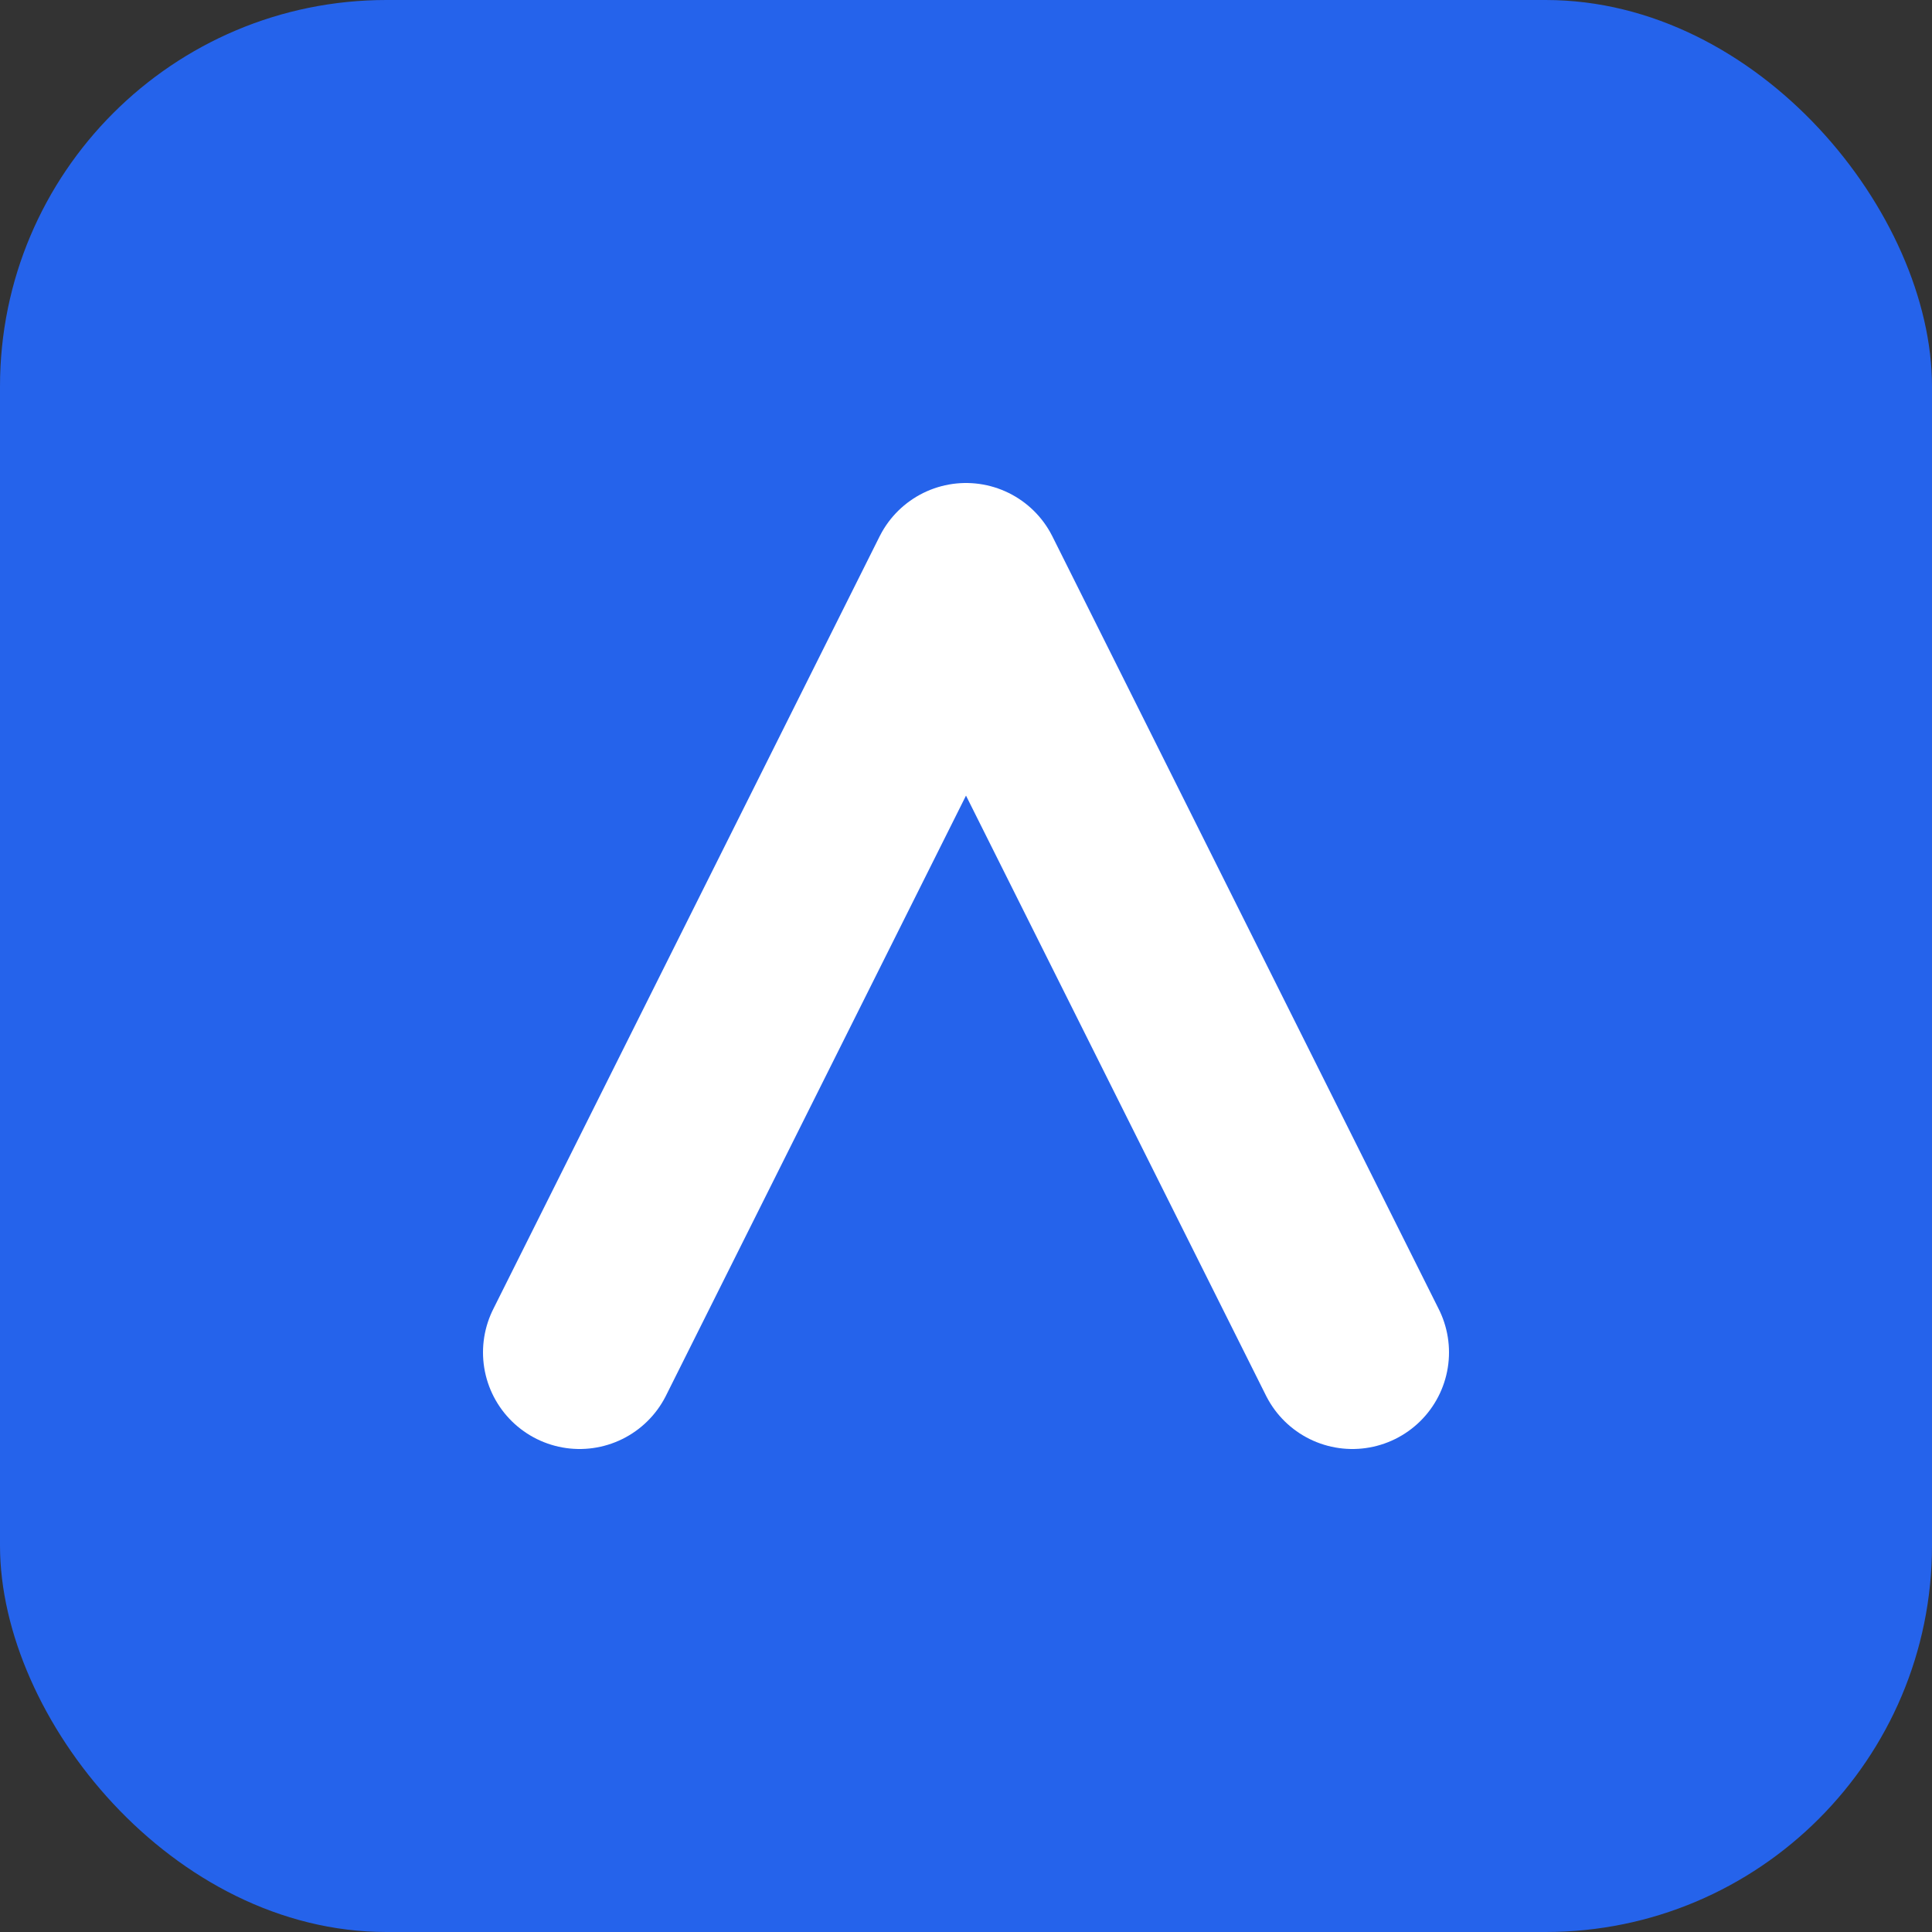
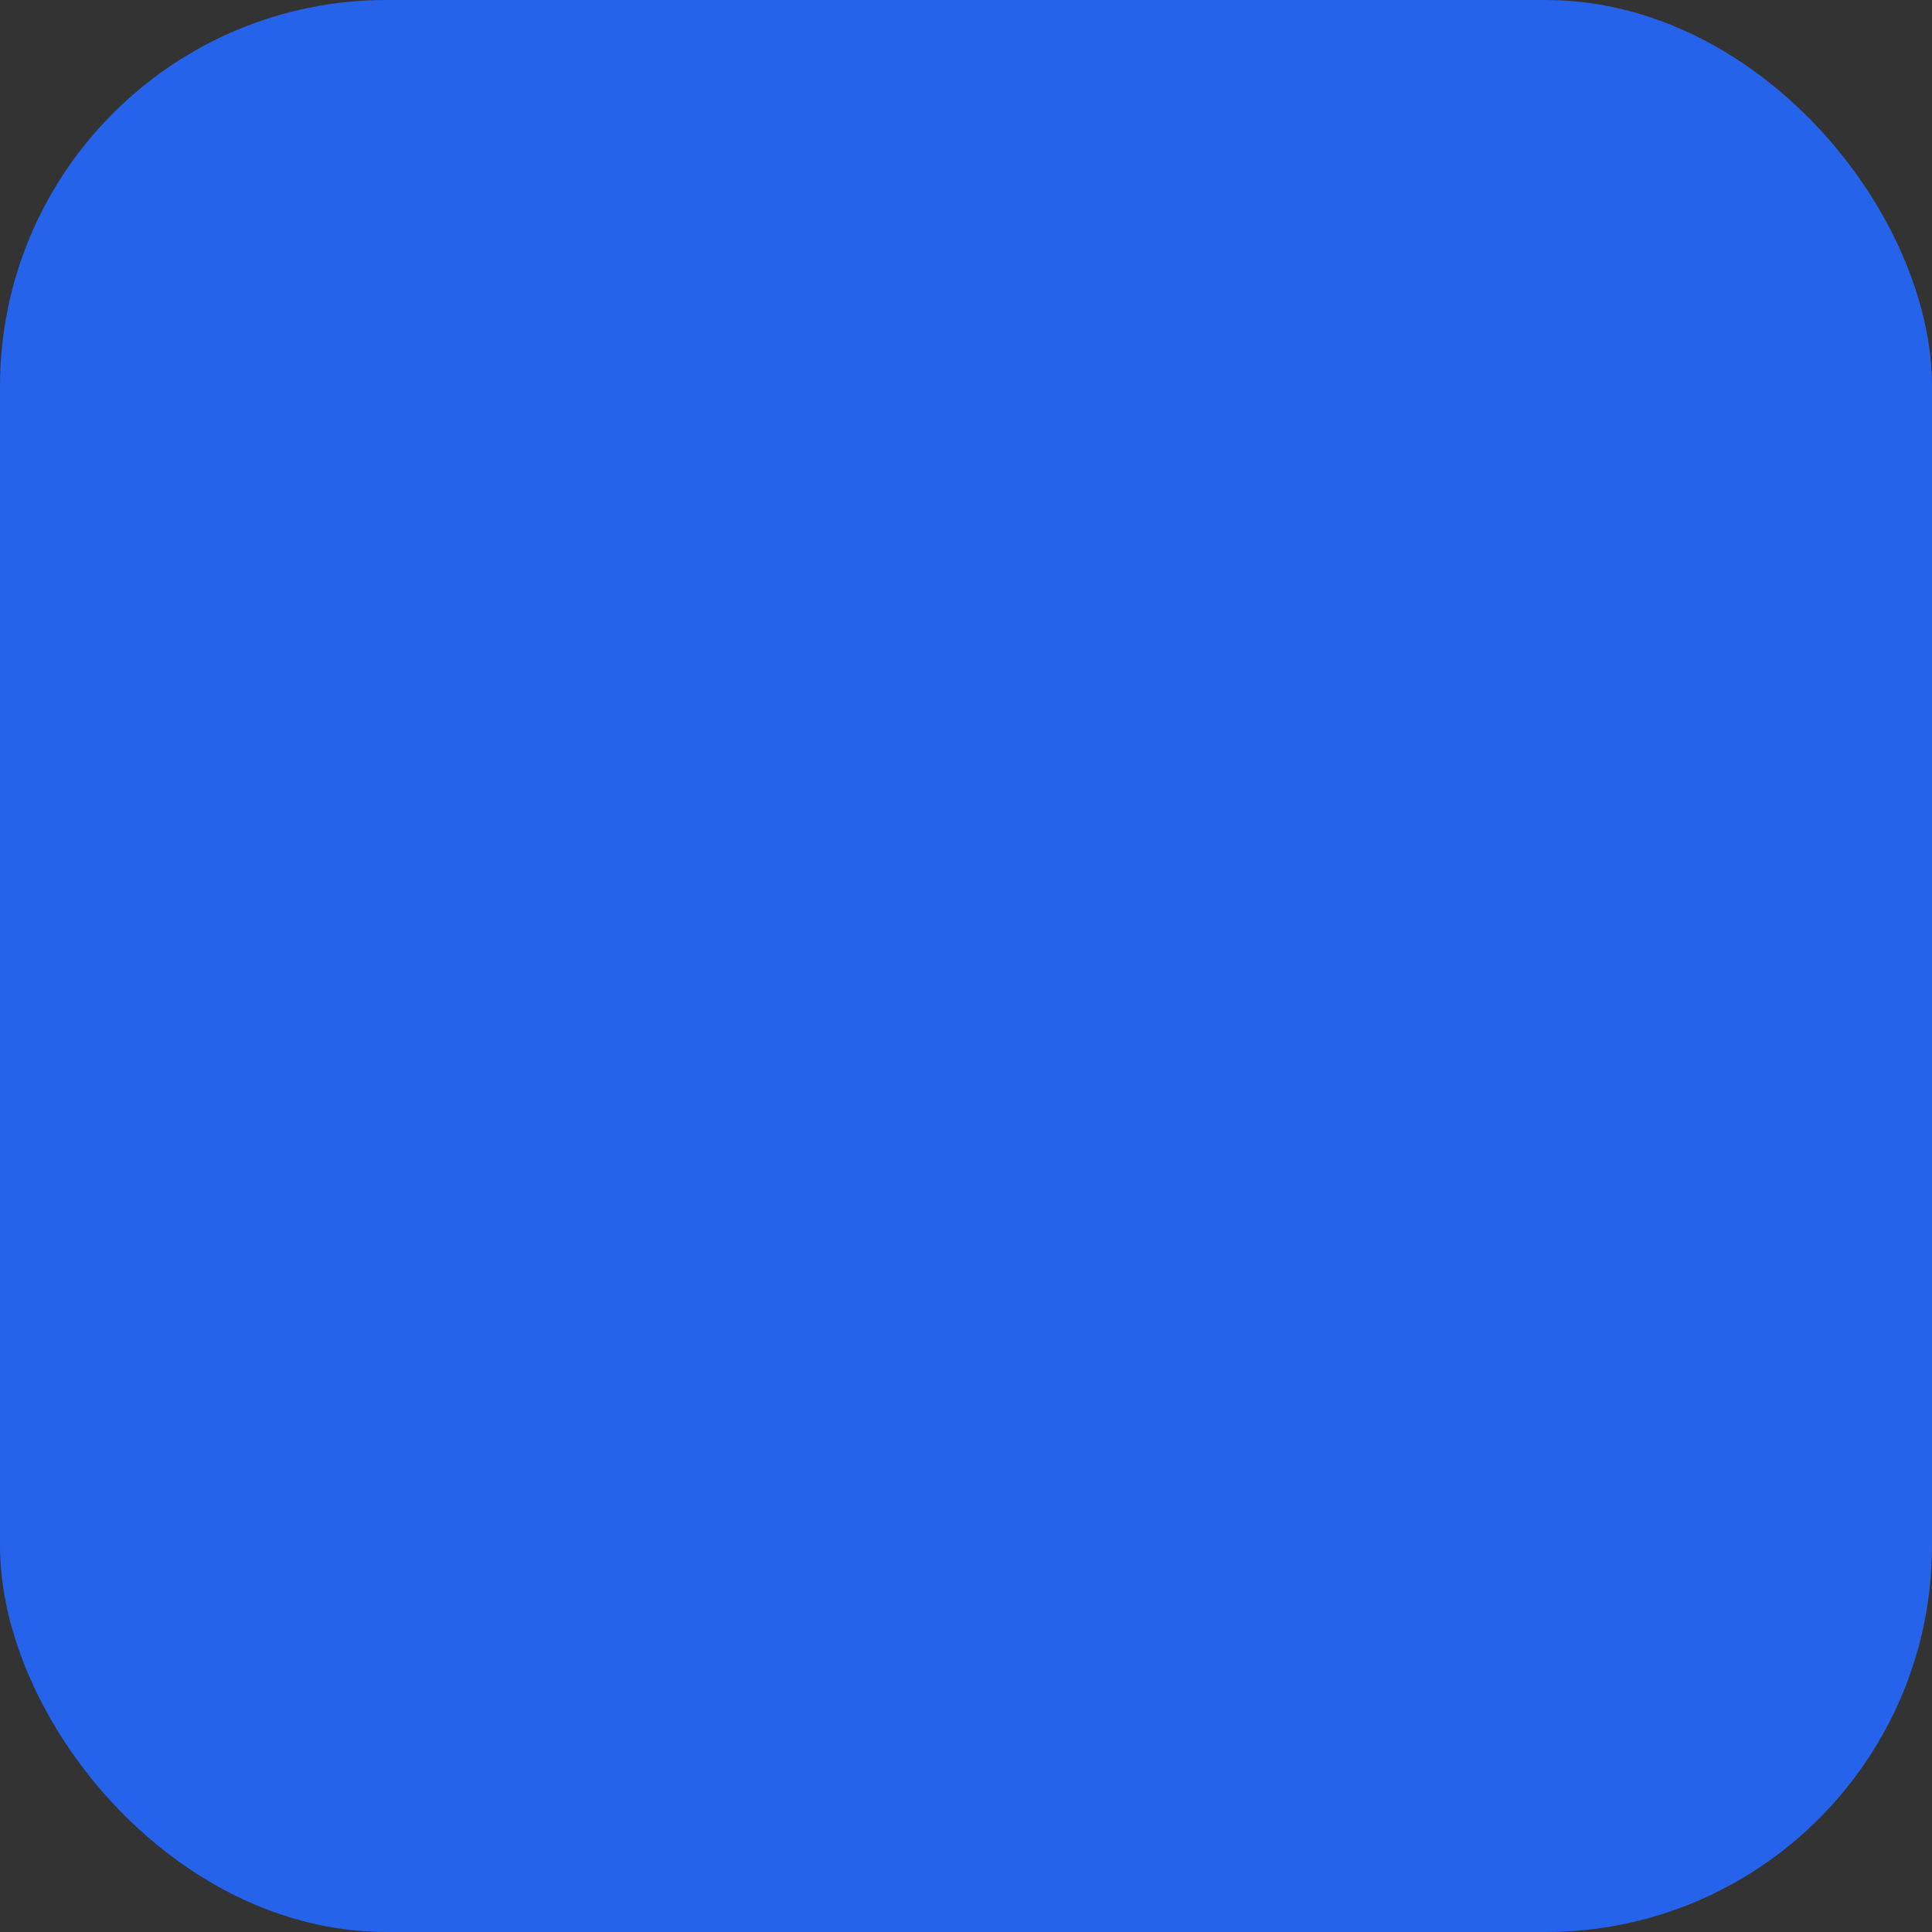
<svg xmlns="http://www.w3.org/2000/svg" viewBox="0 0 100 100">
  <rect x="0" y="0" width="100" height="100" fill="#333333" stroke="none" />
  <rect width="100" height="100" rx="20" fill="#2563eb" />
-   <path d="M30 70 L50 30 L70 70" stroke="white" stroke-width="10" fill="none" stroke-linecap="round" stroke-linejoin="round" />
</svg>